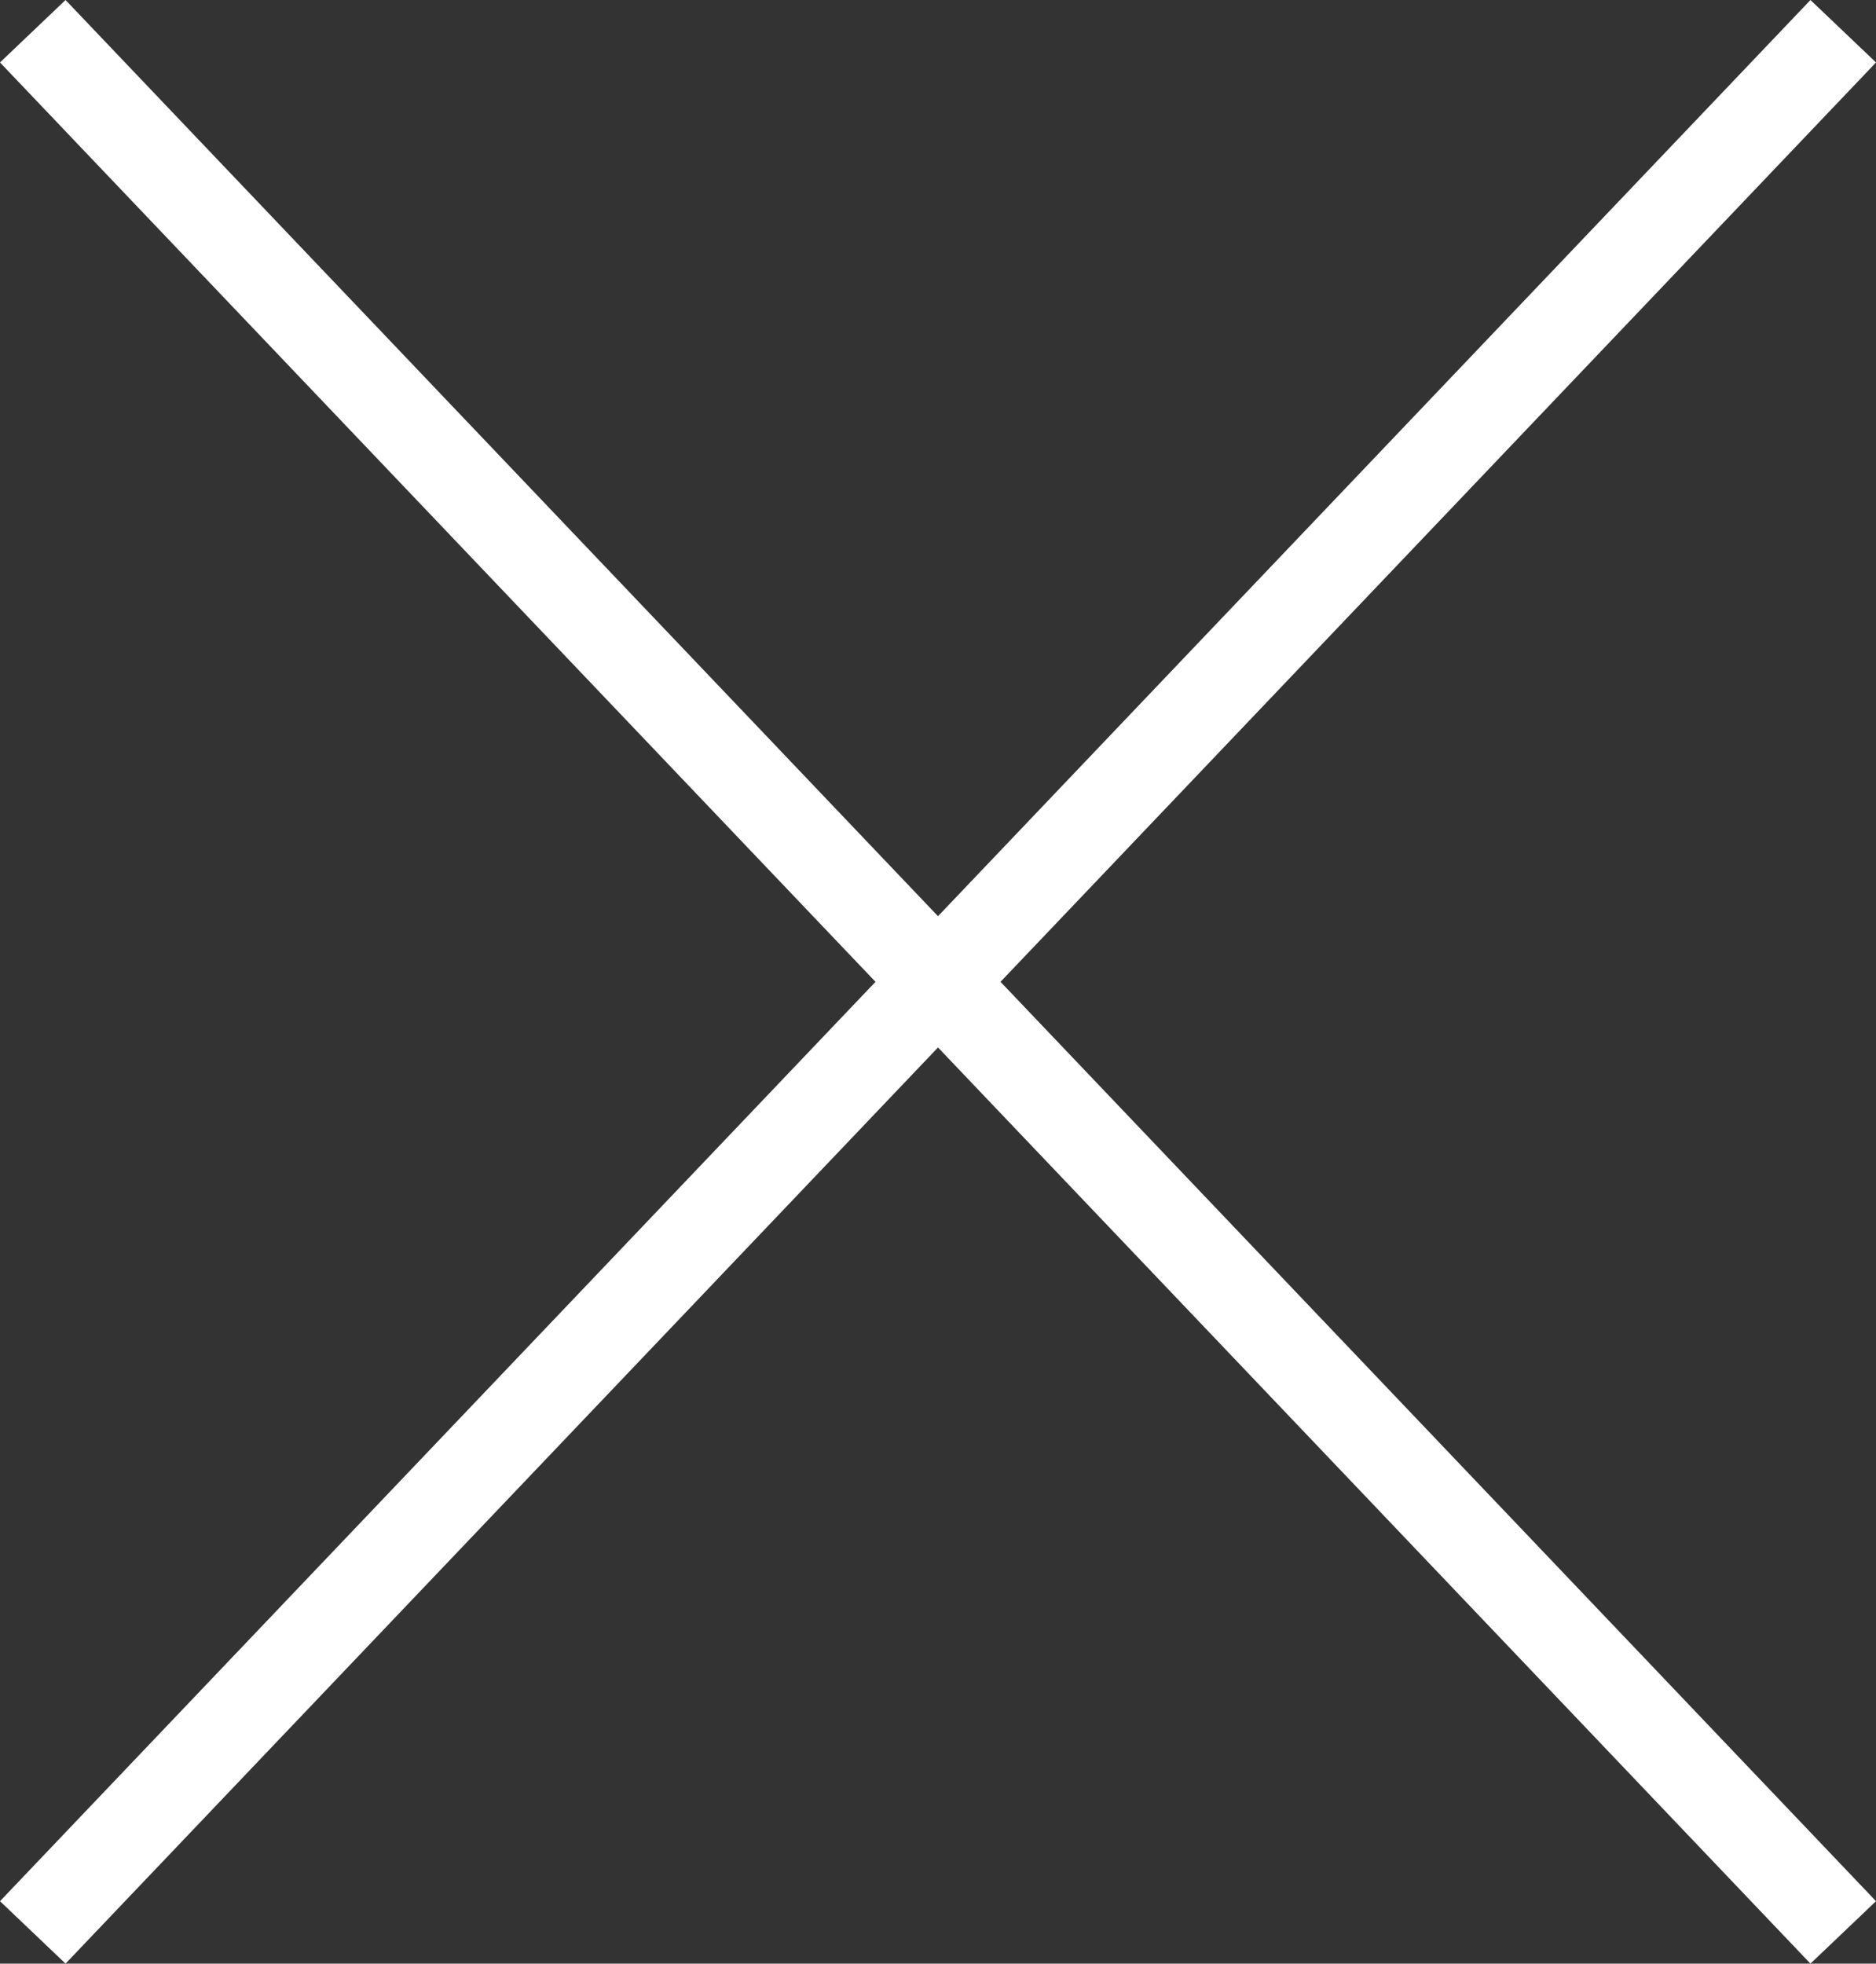
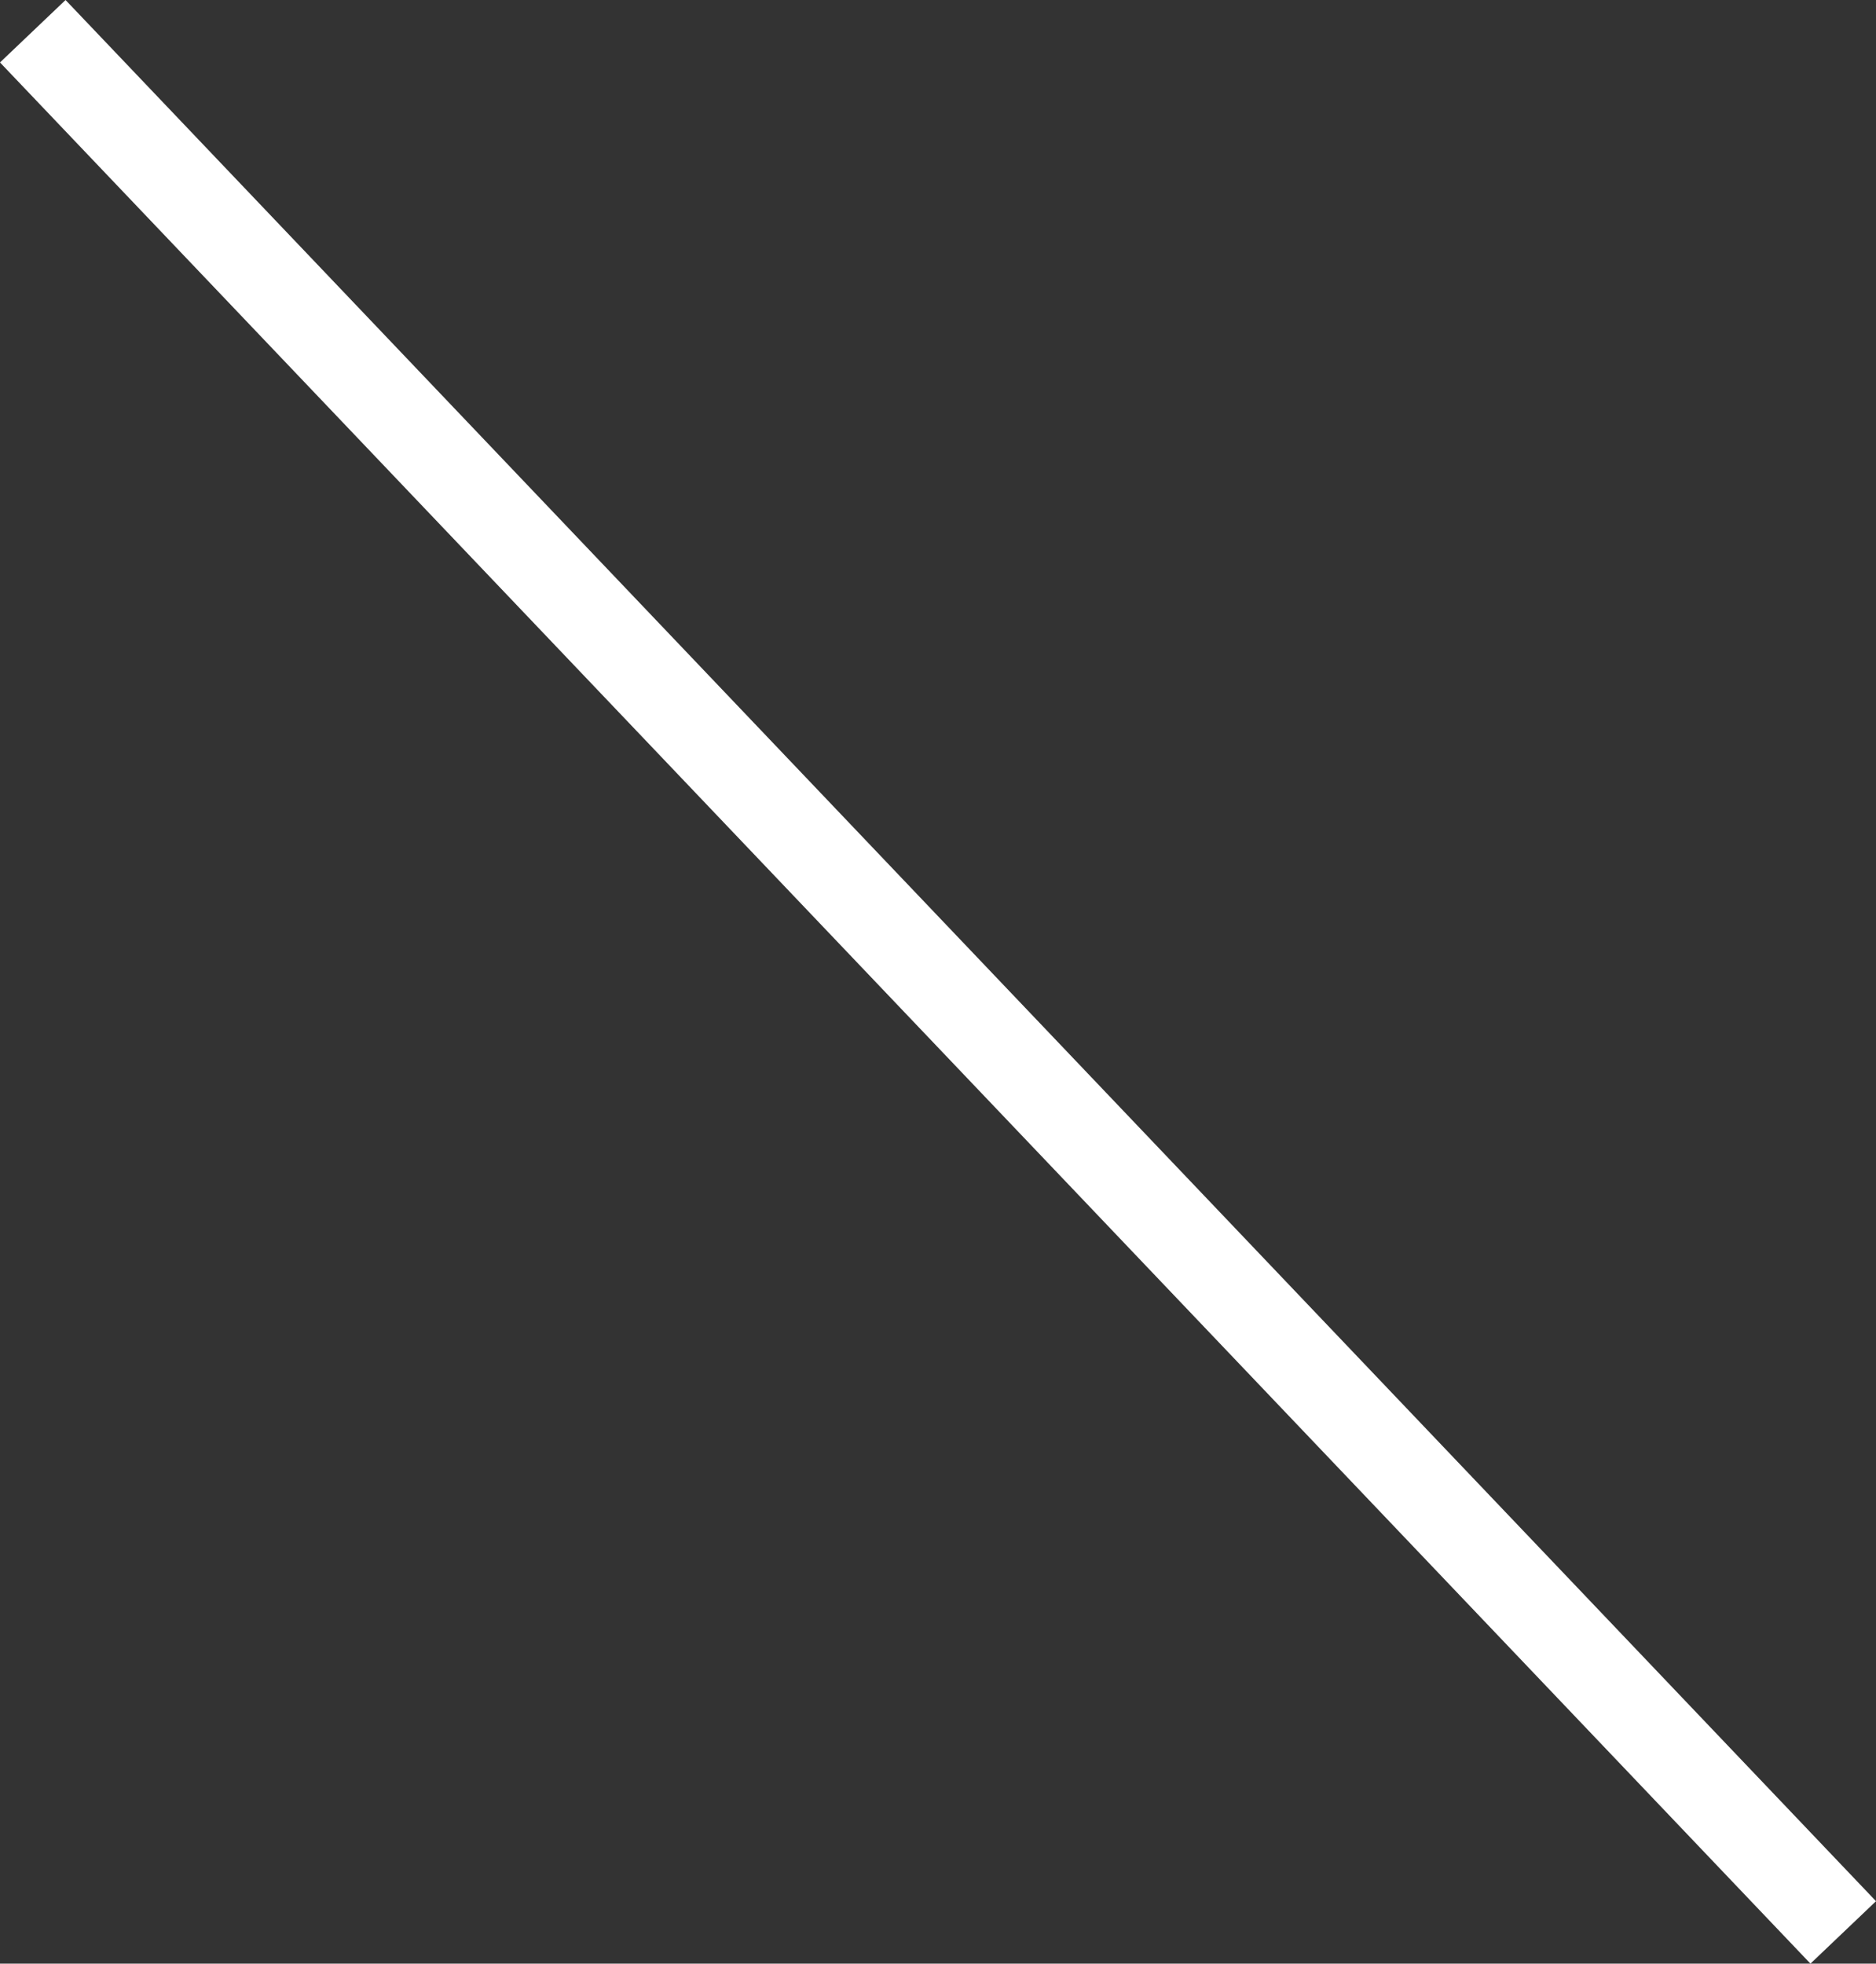
<svg xmlns="http://www.w3.org/2000/svg" width="20.724" height="21.69" viewBox="0 0 20.724 21.69">
  <rect x="0" y="0" width="20.724" height="21.69" fill="#333333" stroke="none" />
  <g transform="translate(-330.138 -23.155)">
    <line x2="20" y2="21" transform="translate(330.5 23.5)" fill="none" stroke="#fff" stroke-width="1" />
-     <line x1="20" y2="21" transform="translate(330.5 23.5)" fill="none" stroke="#fff" stroke-width="1" />
  </g>
</svg>